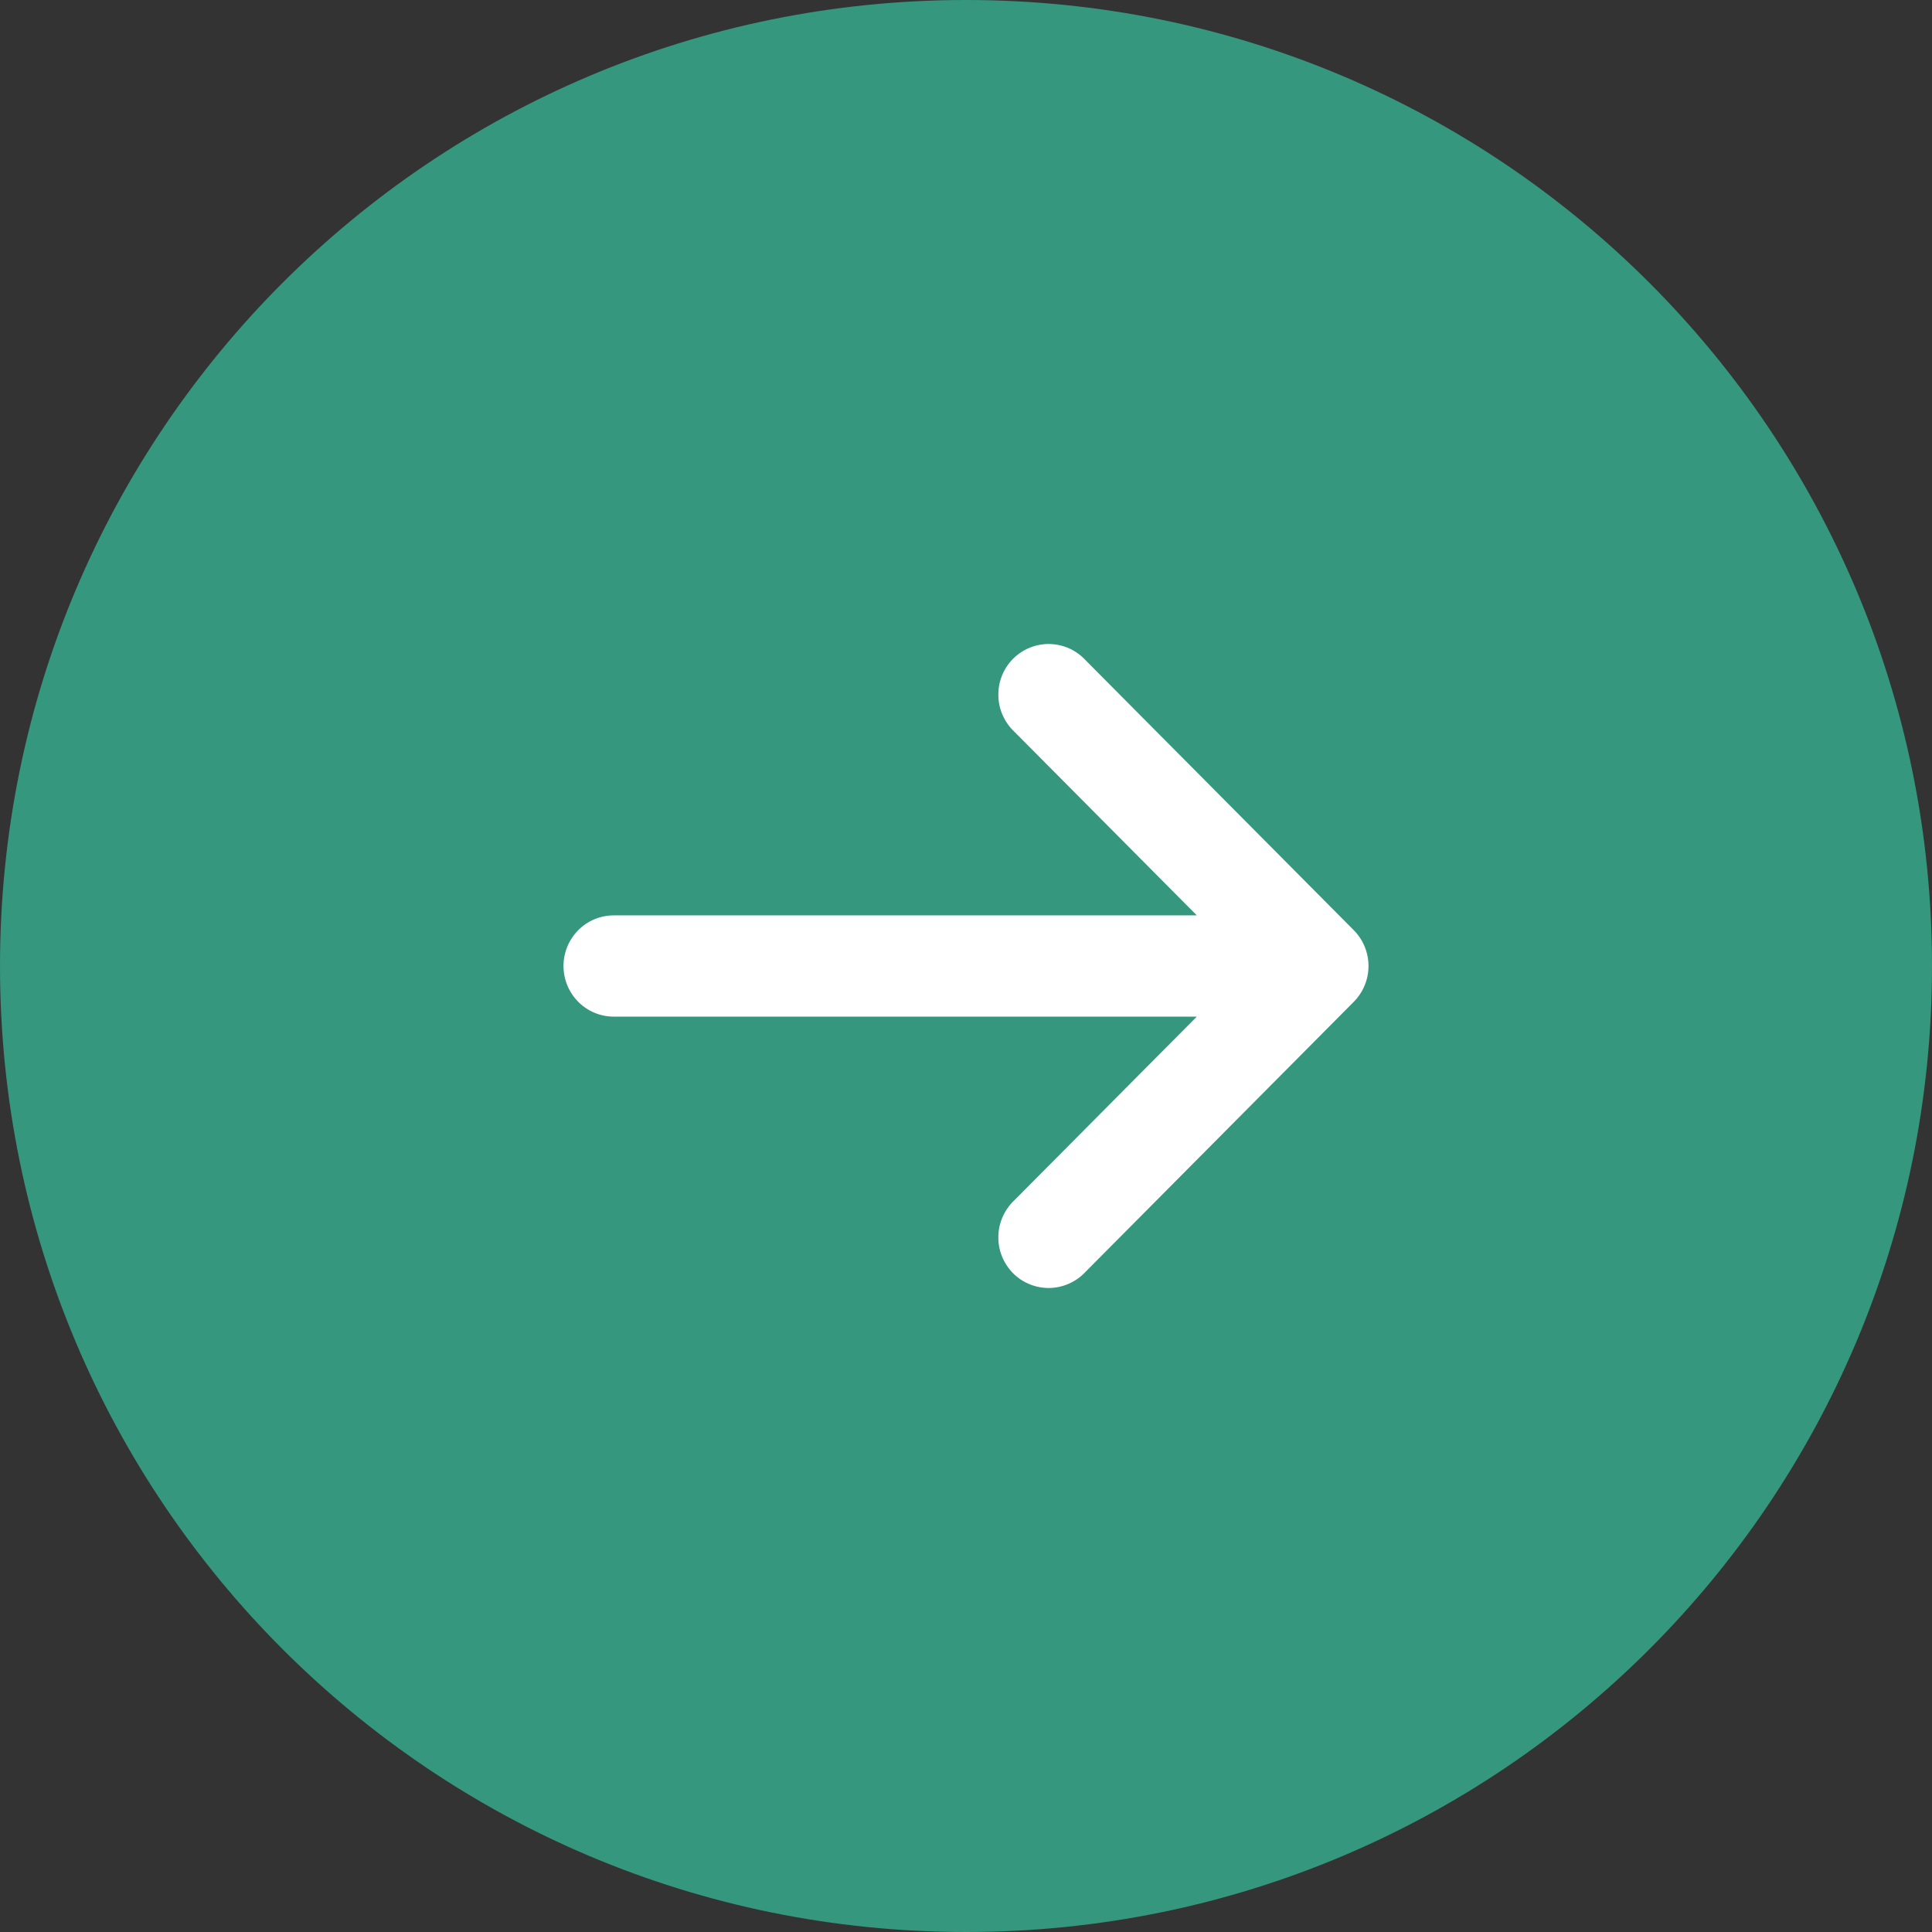
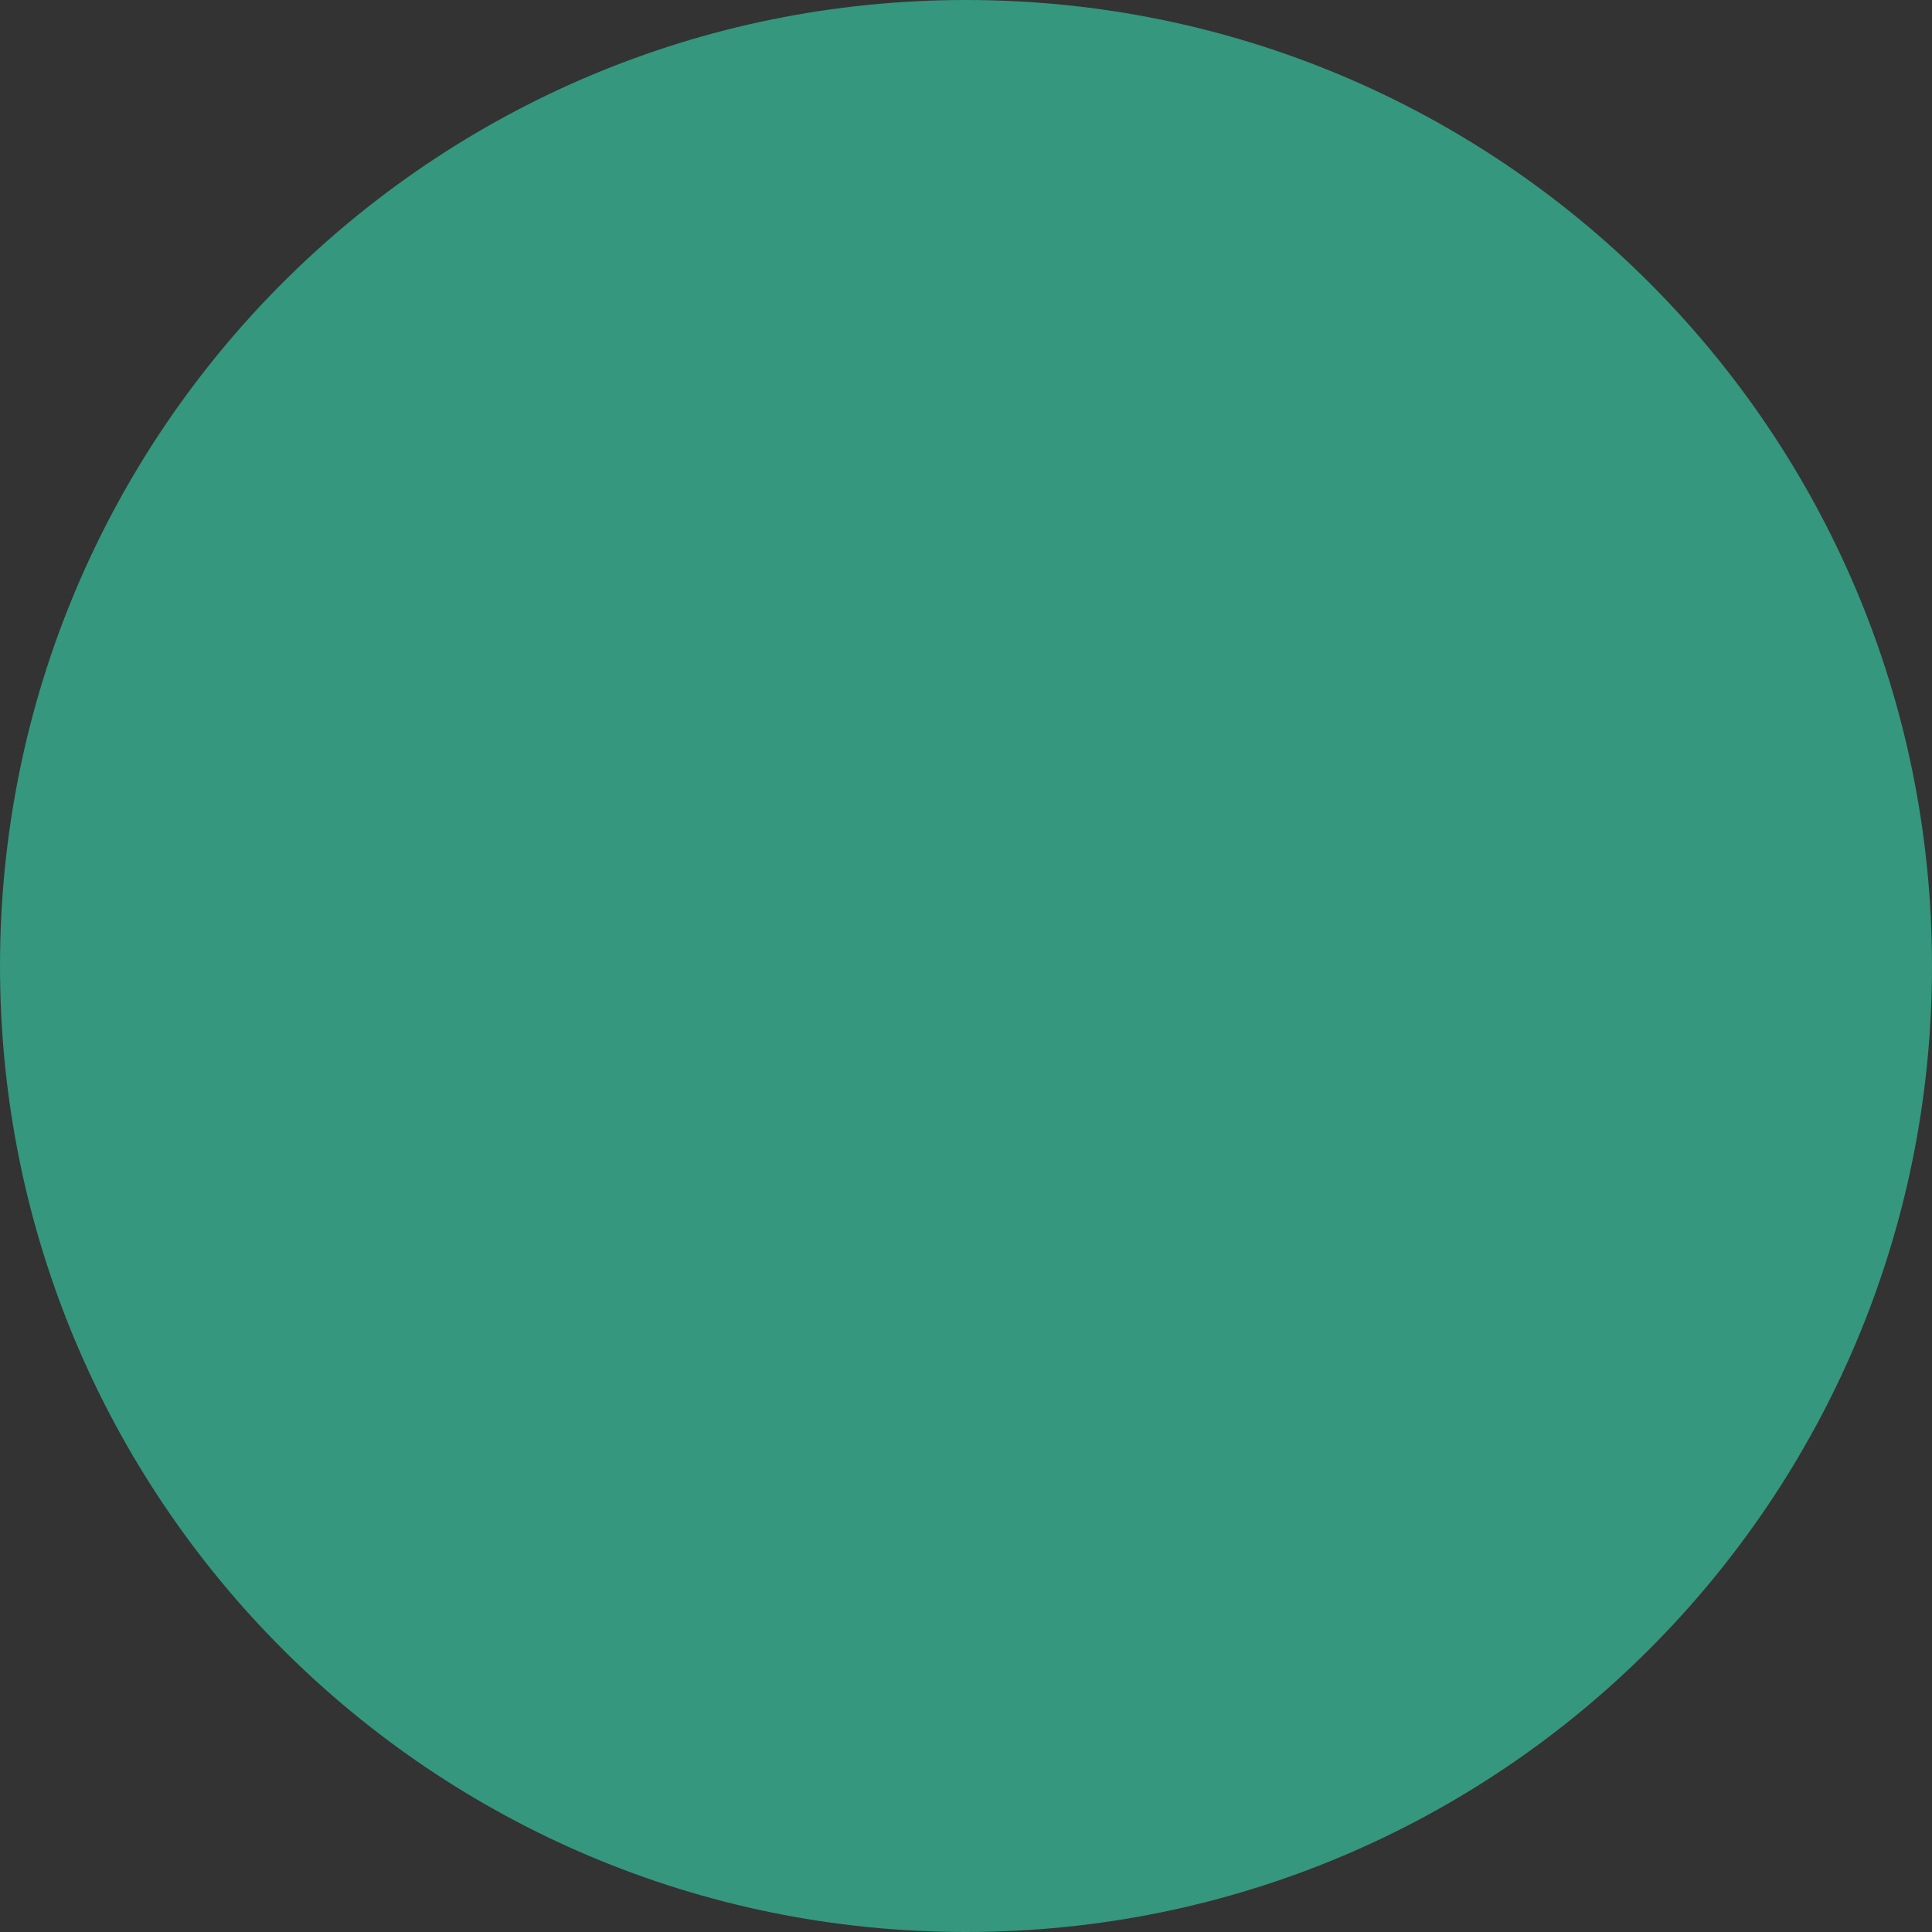
<svg xmlns="http://www.w3.org/2000/svg" width="24" height="24" viewBox="0 0 24 24" fill="none">
  <rect x="0" y="0" width="24" height="24" fill="#333333" stroke="none" />
  <path d="M12 24C5.365 24 0 18.635 0 12C0 5.365 5.365 0 12 0C18.635 0 24 5.365 24 12C24 18.635 18.635 24 12 24Z" fill="#35977D" />
-   <path d="M12.6 14.911C12.539 14.968 12.49 15.038 12.456 15.115C12.421 15.192 12.403 15.275 12.402 15.36C12.4 15.444 12.415 15.528 12.447 15.607C12.478 15.685 12.525 15.756 12.584 15.816C12.644 15.876 12.714 15.923 12.792 15.954C12.87 15.986 12.954 16.001 13.037 16C13.121 15.998 13.204 15.98 13.281 15.945C13.357 15.911 13.427 15.862 13.484 15.8L16.817 12.445C16.934 12.327 17 12.167 17 12C17 11.833 16.934 11.673 16.817 11.555L13.484 8.2C13.427 8.138 13.357 8.089 13.281 8.054C13.204 8.02 13.121 8.002 13.037 8C12.954 7.999 12.87 8.014 12.792 8.046C12.714 8.077 12.644 8.125 12.584 8.184C12.525 8.244 12.478 8.315 12.447 8.393C12.415 8.472 12.4 8.556 12.402 8.64C12.403 8.725 12.421 8.808 12.456 8.885C12.49 8.962 12.539 9.032 12.6 9.089L14.867 11.371H7.625C7.459 11.371 7.3 11.437 7.183 11.555C7.066 11.673 7 11.833 7 12C7 12.167 7.066 12.327 7.183 12.445C7.3 12.563 7.459 12.629 7.625 12.629H14.867L12.6 14.911Z" fill="white" />
</svg>